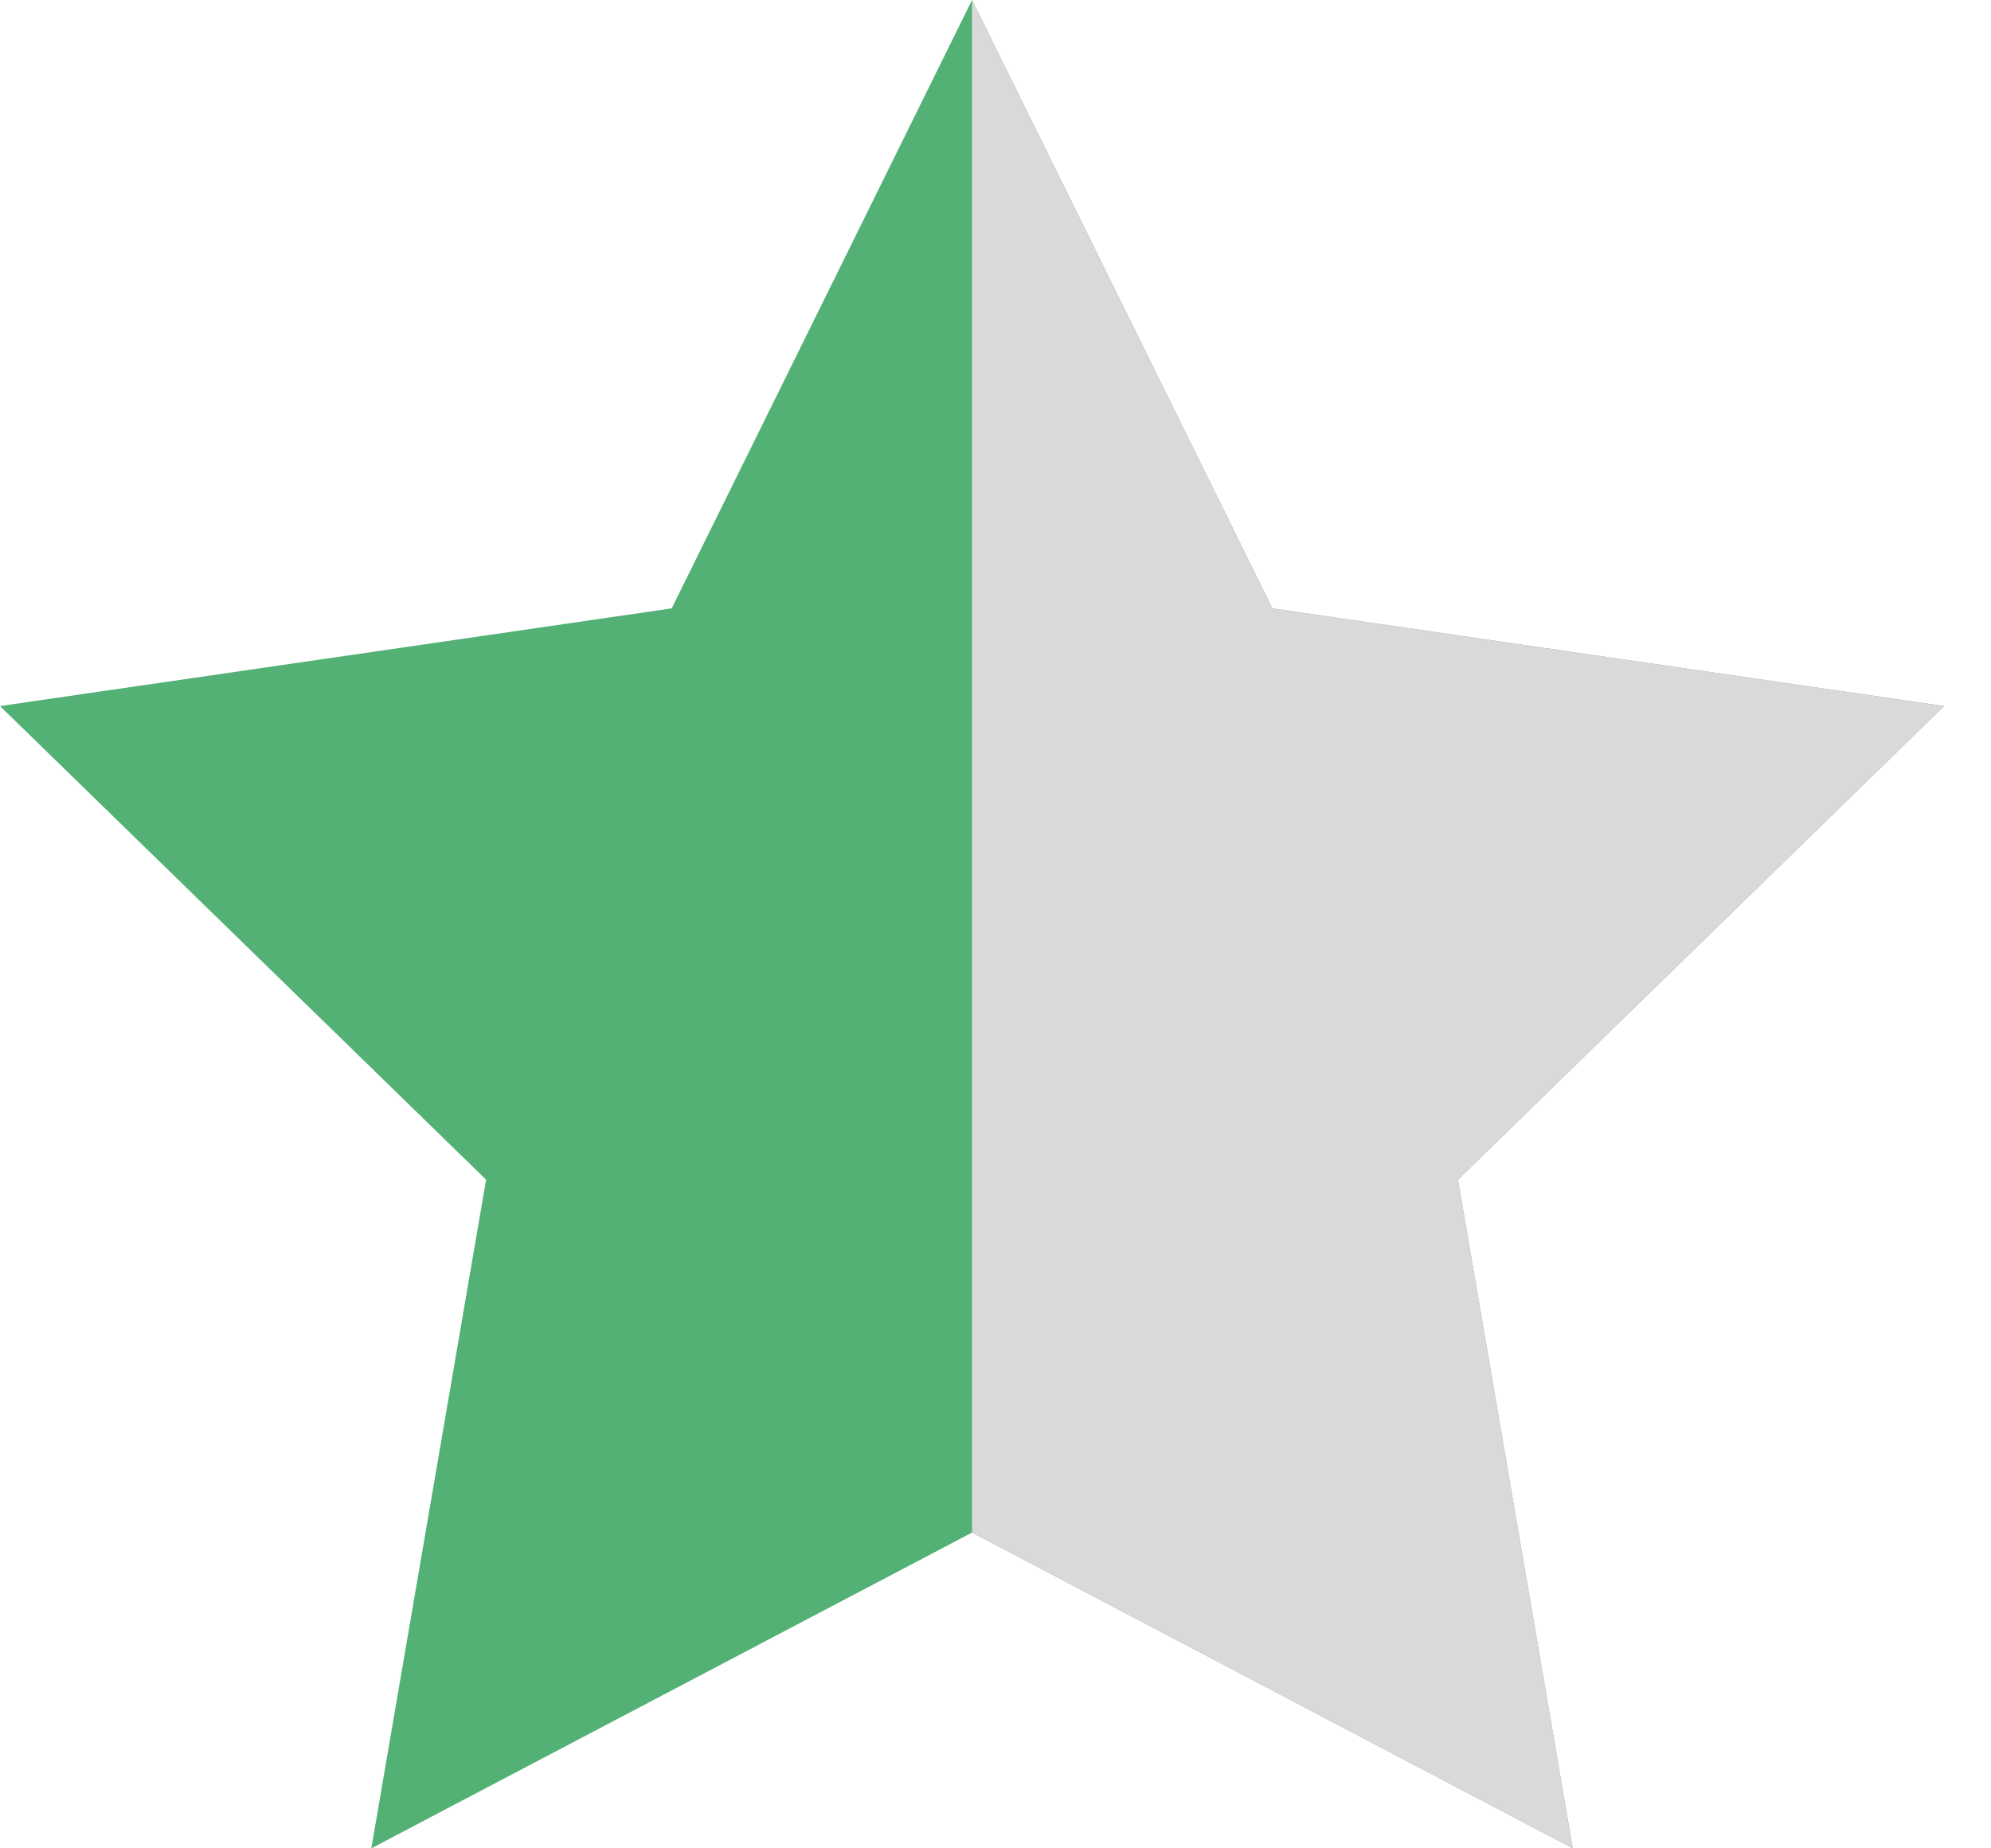
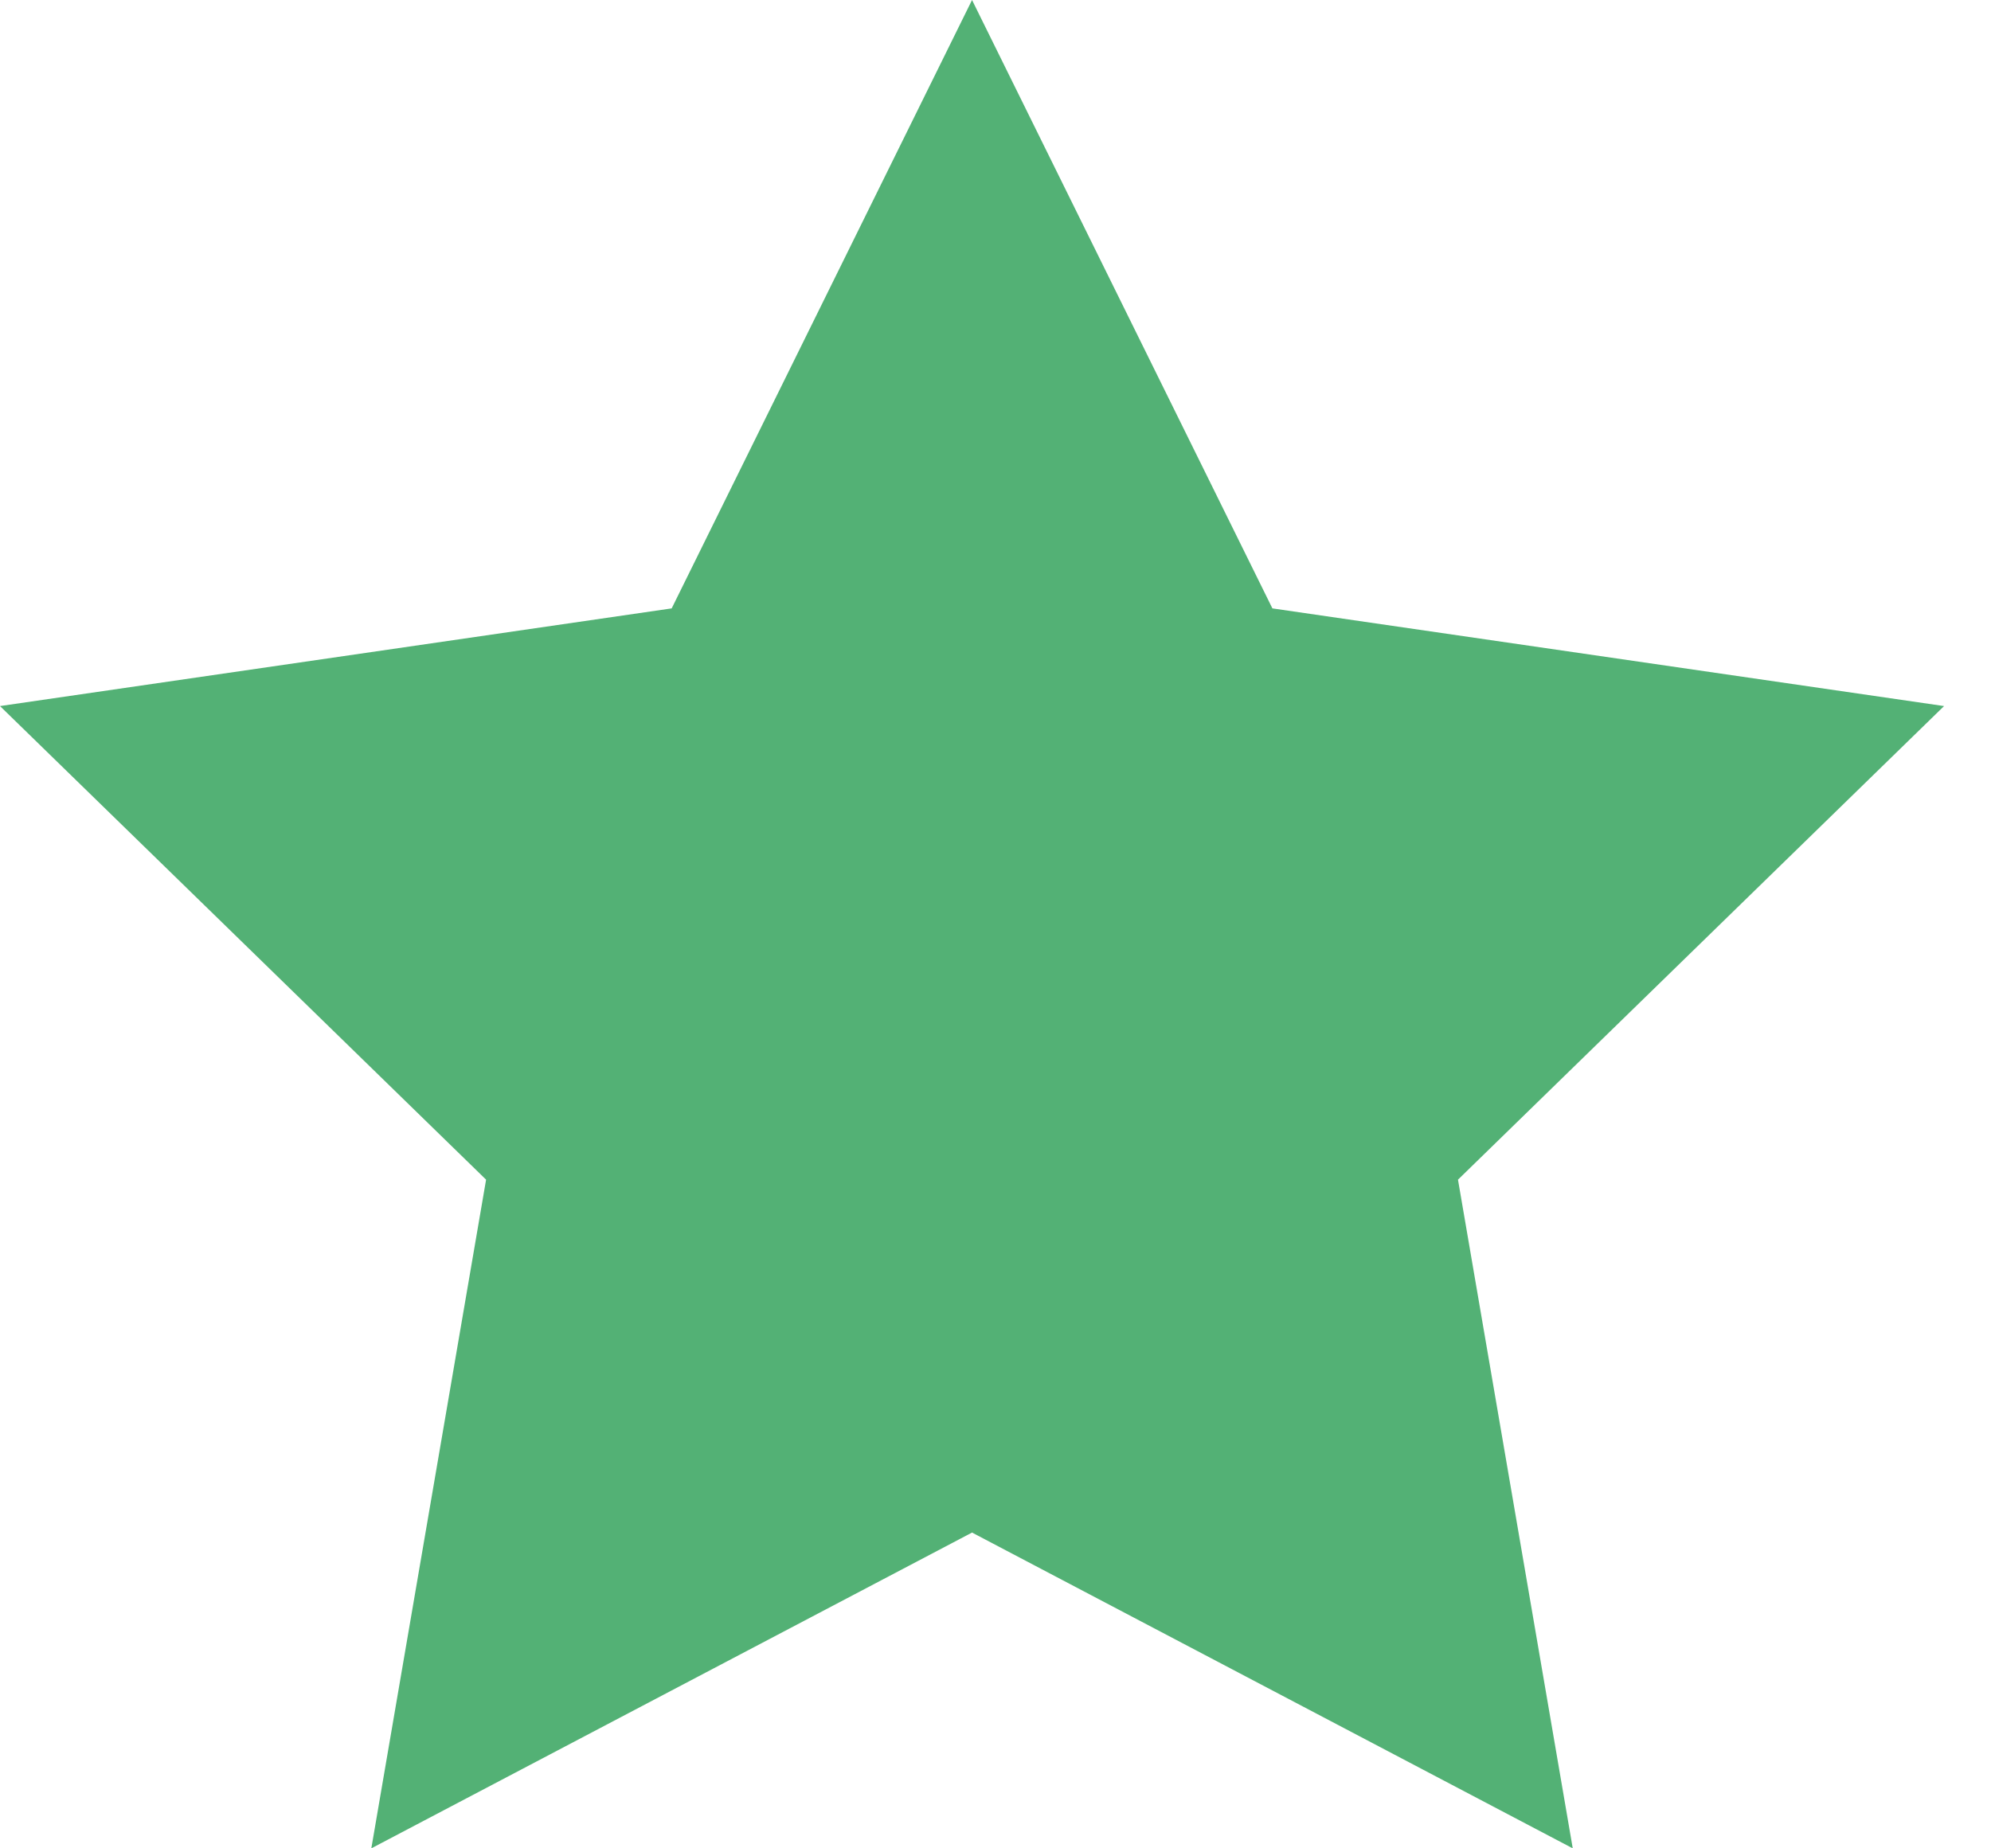
<svg xmlns="http://www.w3.org/2000/svg" width="14" height="13" viewBox="0 0 14 13" fill="none">
  <path fill-rule="evenodd" clip-rule="evenodd" d="M6.835 10.779L2.611 13L3.418 8.297L0 4.966C1.844 4.698 2.878 4.547 4.723 4.279L6.835 0L8.947 4.279L13.67 4.966L10.252 8.297L11.059 13L6.835 10.779Z" fill="#53B175" />
-   <path d="M8.947 4.279L6.835 0V10.779L11.059 13L10.252 8.297L13.67 4.966L8.947 4.279Z" fill="#D9D9D9" />
</svg>